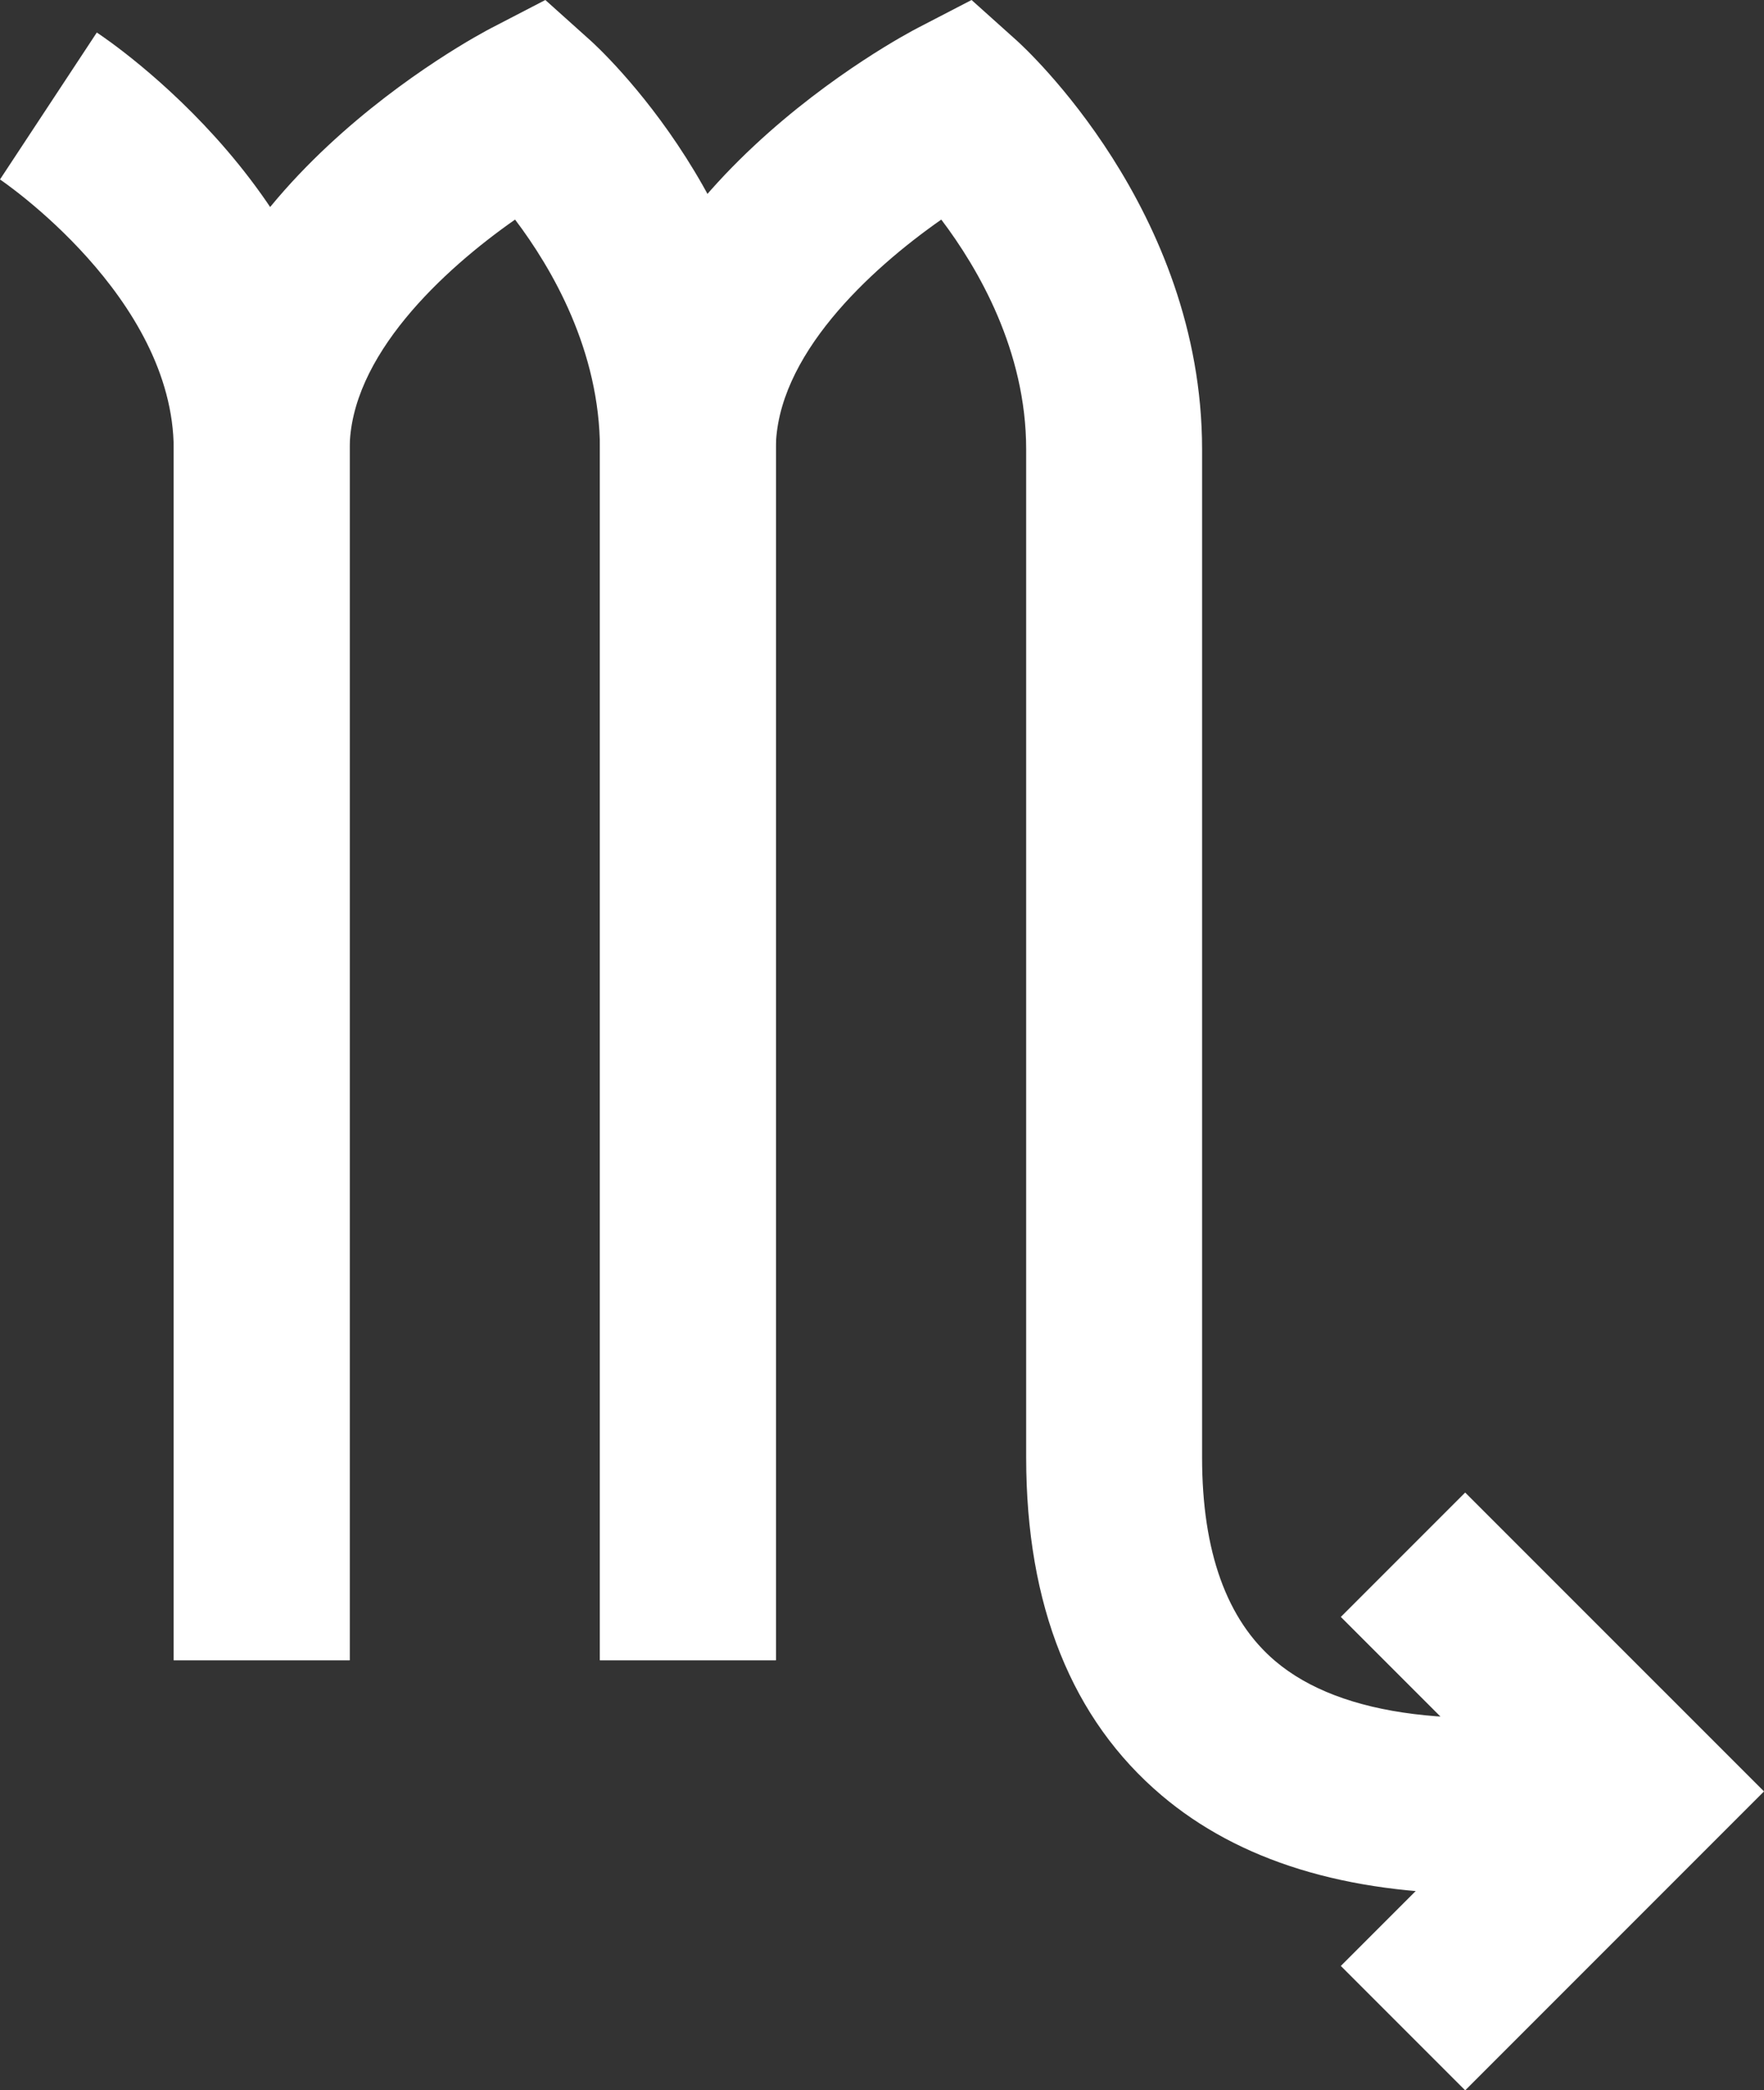
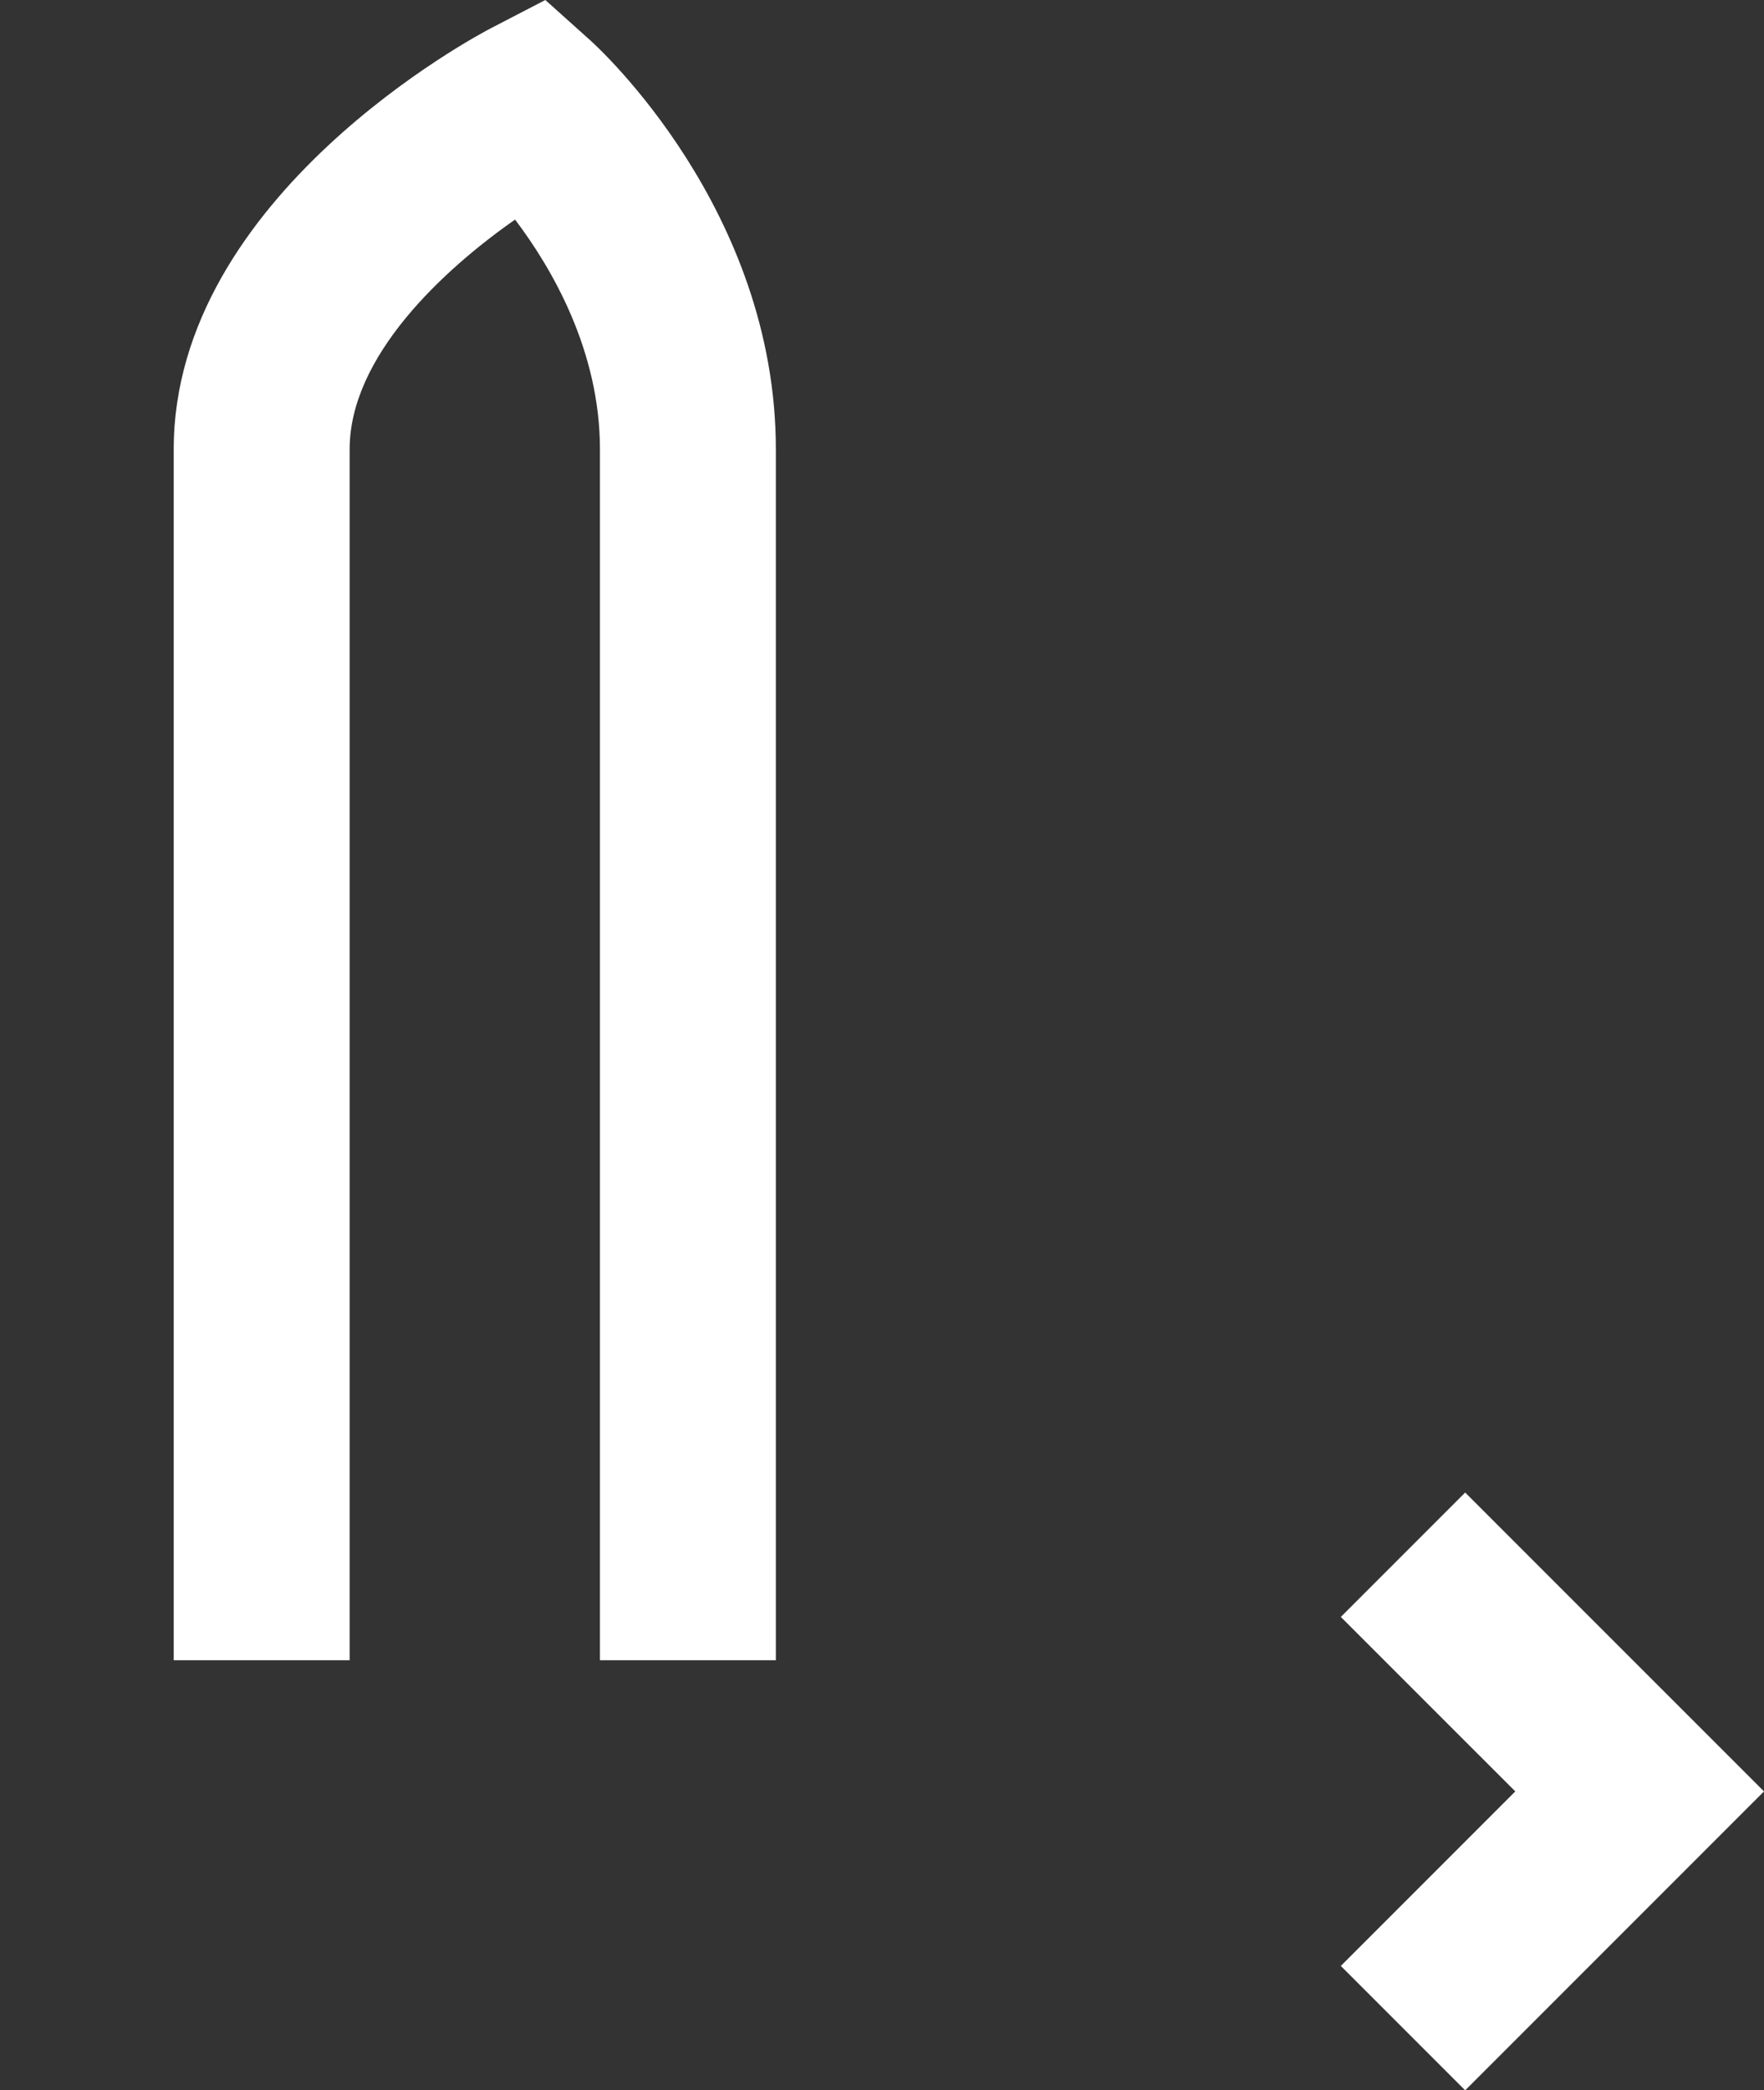
<svg xmlns="http://www.w3.org/2000/svg" id="b" data-name="Layer 2" width="32.981" height="39.069" viewBox="0 0 32.981 39.069">
  <rect x="0" y="0" width="32.981" height="39.069" fill="#333333" stroke="none" />
  <g id="c" data-name="shapes">
    <g id="d" data-name="mascots">
      <g id="e" data-name="scorpio">
        <g>
-           <path d="M6.537,31.03h-3.289V8.397C3.248,5.552.032,3.376,0,3.354L1.81.608c.193.127,4.727,3.158,4.727,7.789v22.633Z" fill="#fff" stroke-width="0" />
          <path d="M14.506,31.03h-3.289V8.397c0-1.841-.896-3.38-1.587-4.293-1.343.939-3.093,2.557-3.093,4.293v22.633h-3.289V8.397C3.248,3.655,8.944.648,9.187.523l1.009-.523.846.759c.141.127,3.464,3.159,3.464,7.639v22.633Z" fill="#fff" stroke-width="0" />
-           <path d="M27.681,35.396c-2.518,0-4.516-.615-5.962-1.839-1.68-1.423-2.533-3.548-2.533-6.316V8.397c0-1.841-.896-3.38-1.587-4.293-1.343.939-3.094,2.557-3.094,4.293v22.633h-3.289V8.397c0-4.742,5.697-7.749,5.94-7.874l1.009-.523.846.759c.141.127,3.464,3.159,3.464,7.639v18.843c0,1.756.46,3.037,1.369,3.806,1.231,1.043,3.495,1.322,6.54.814l.543,3.243c-1.163.195-2.246.292-3.247.292Z" fill="#fff" stroke-width="0" />
        </g>
        <polygon points="27.394 39.069 25.069 36.744 28.331 33.482 25.069 30.221 27.394 27.896 32.981 33.482 27.394 39.069" fill="#fff" stroke-width="0" />
      </g>
    </g>
  </g>
</svg>